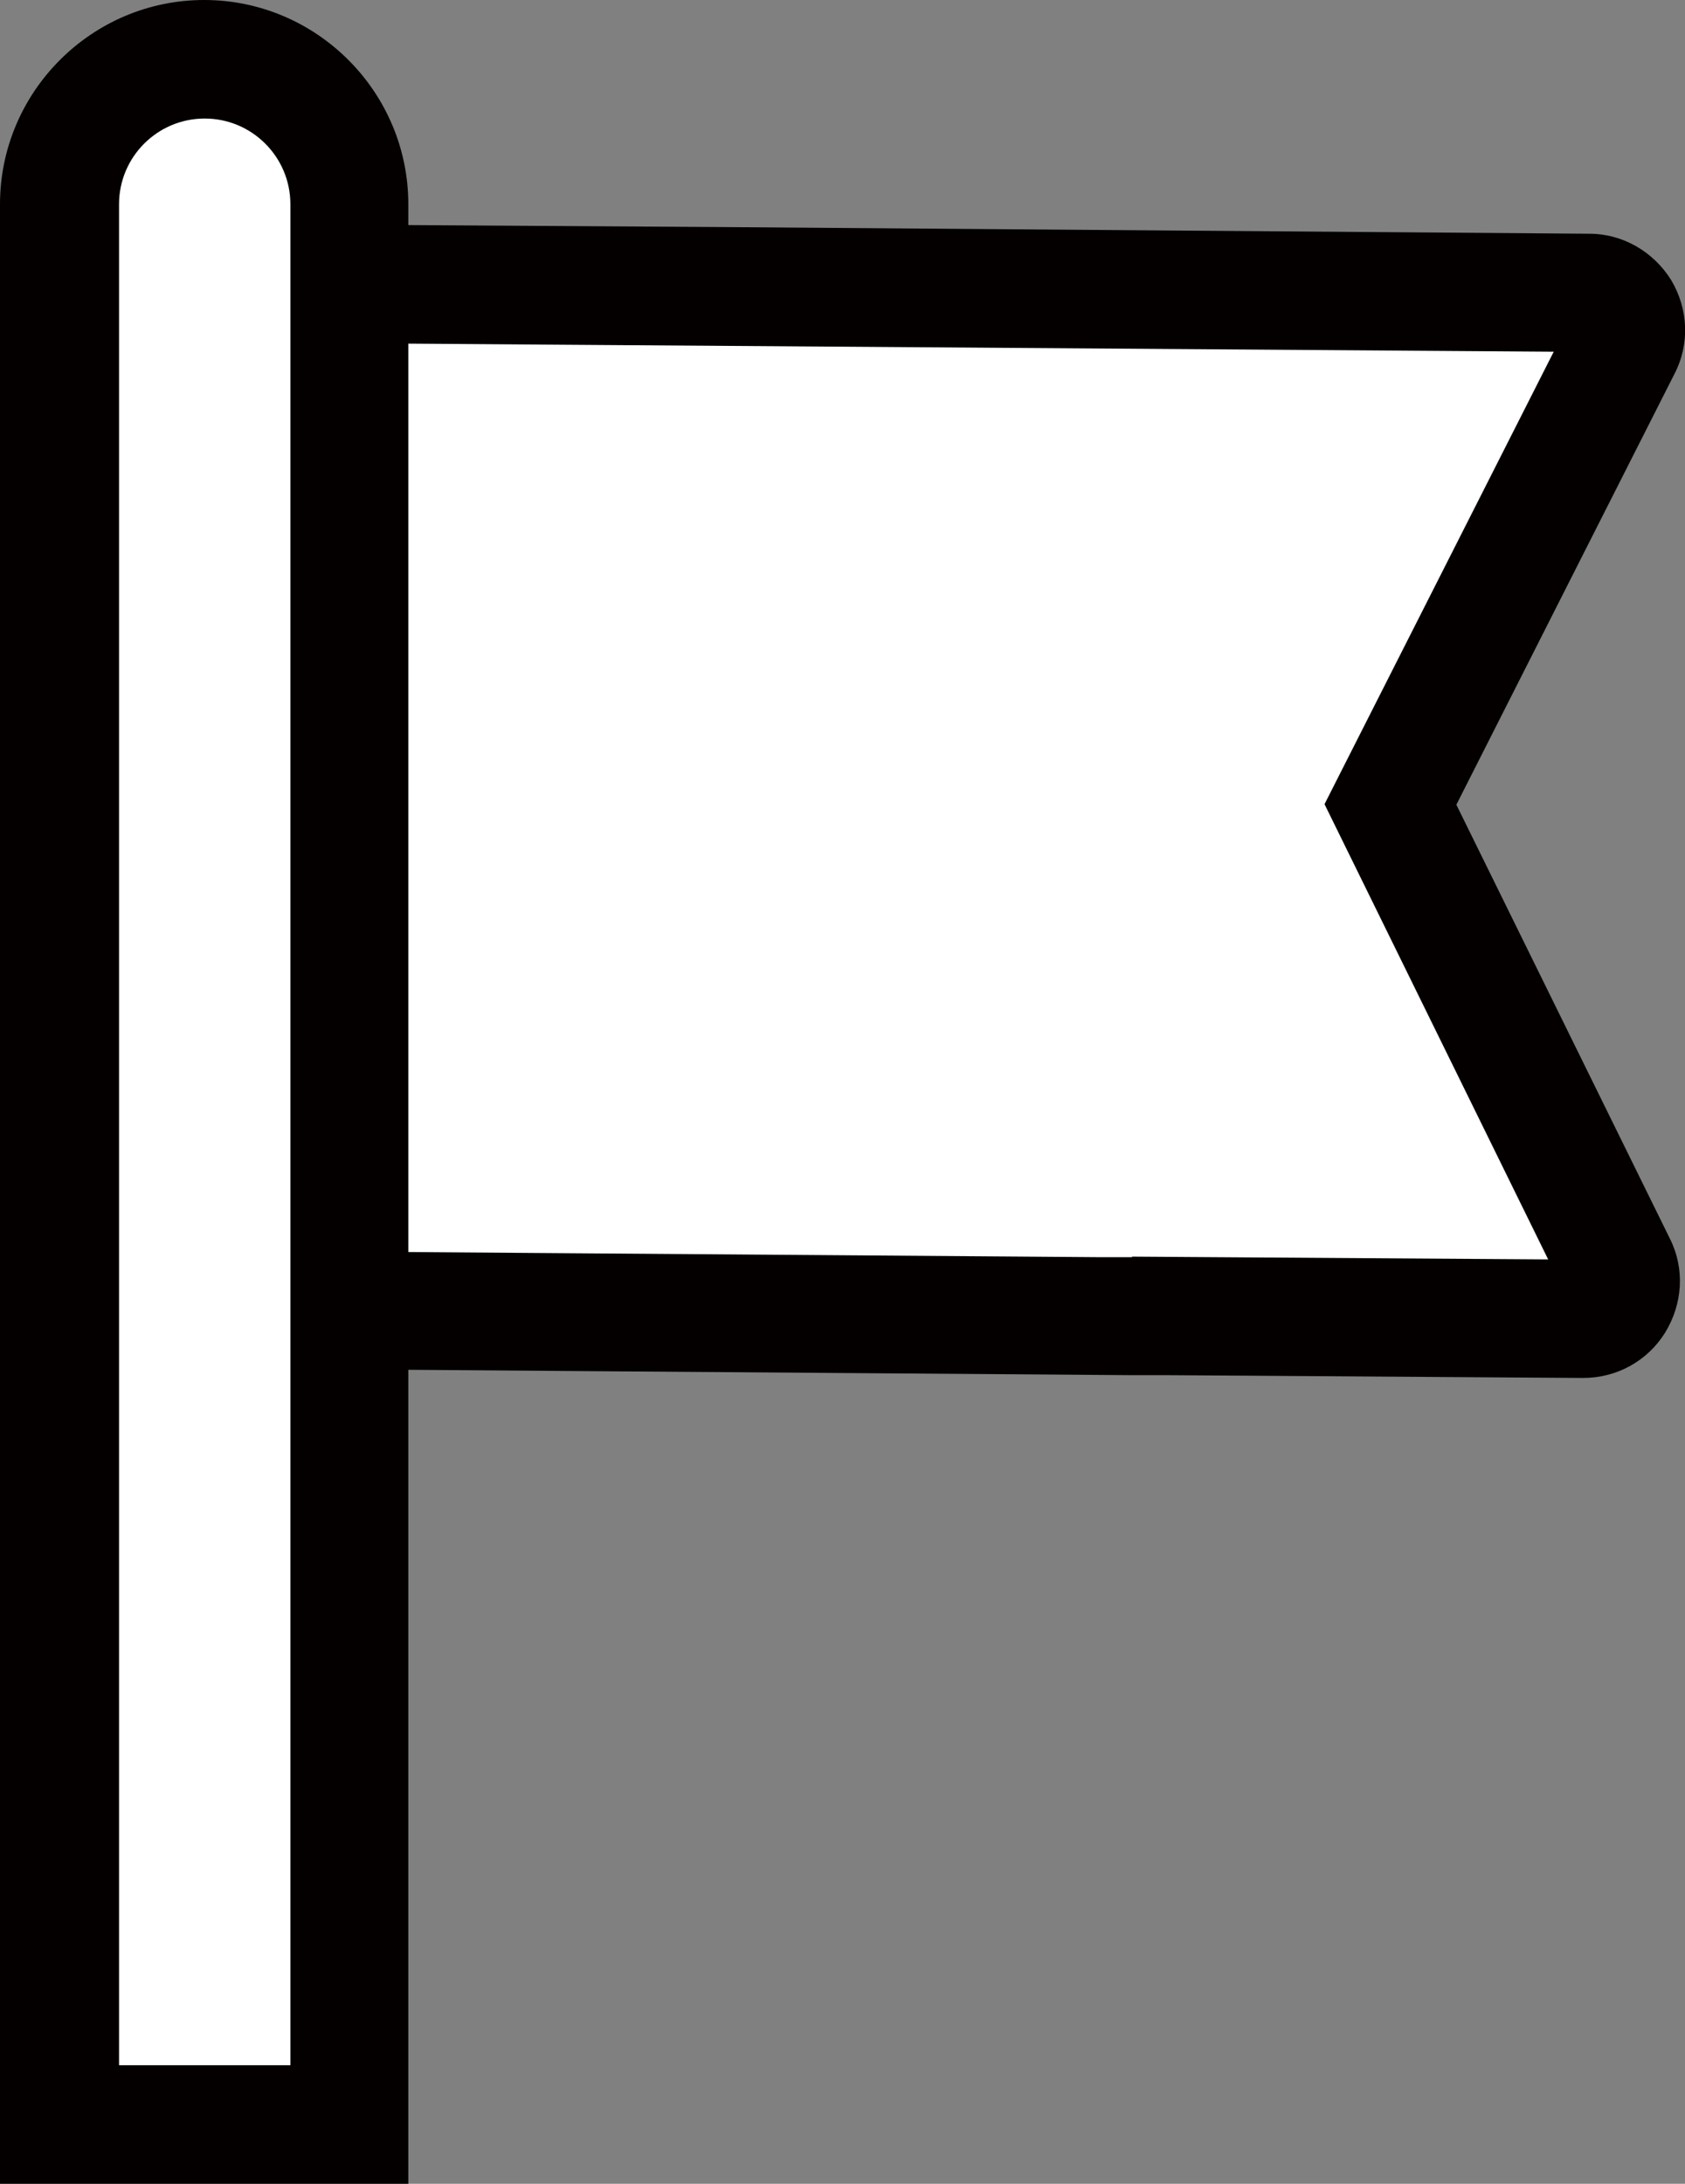
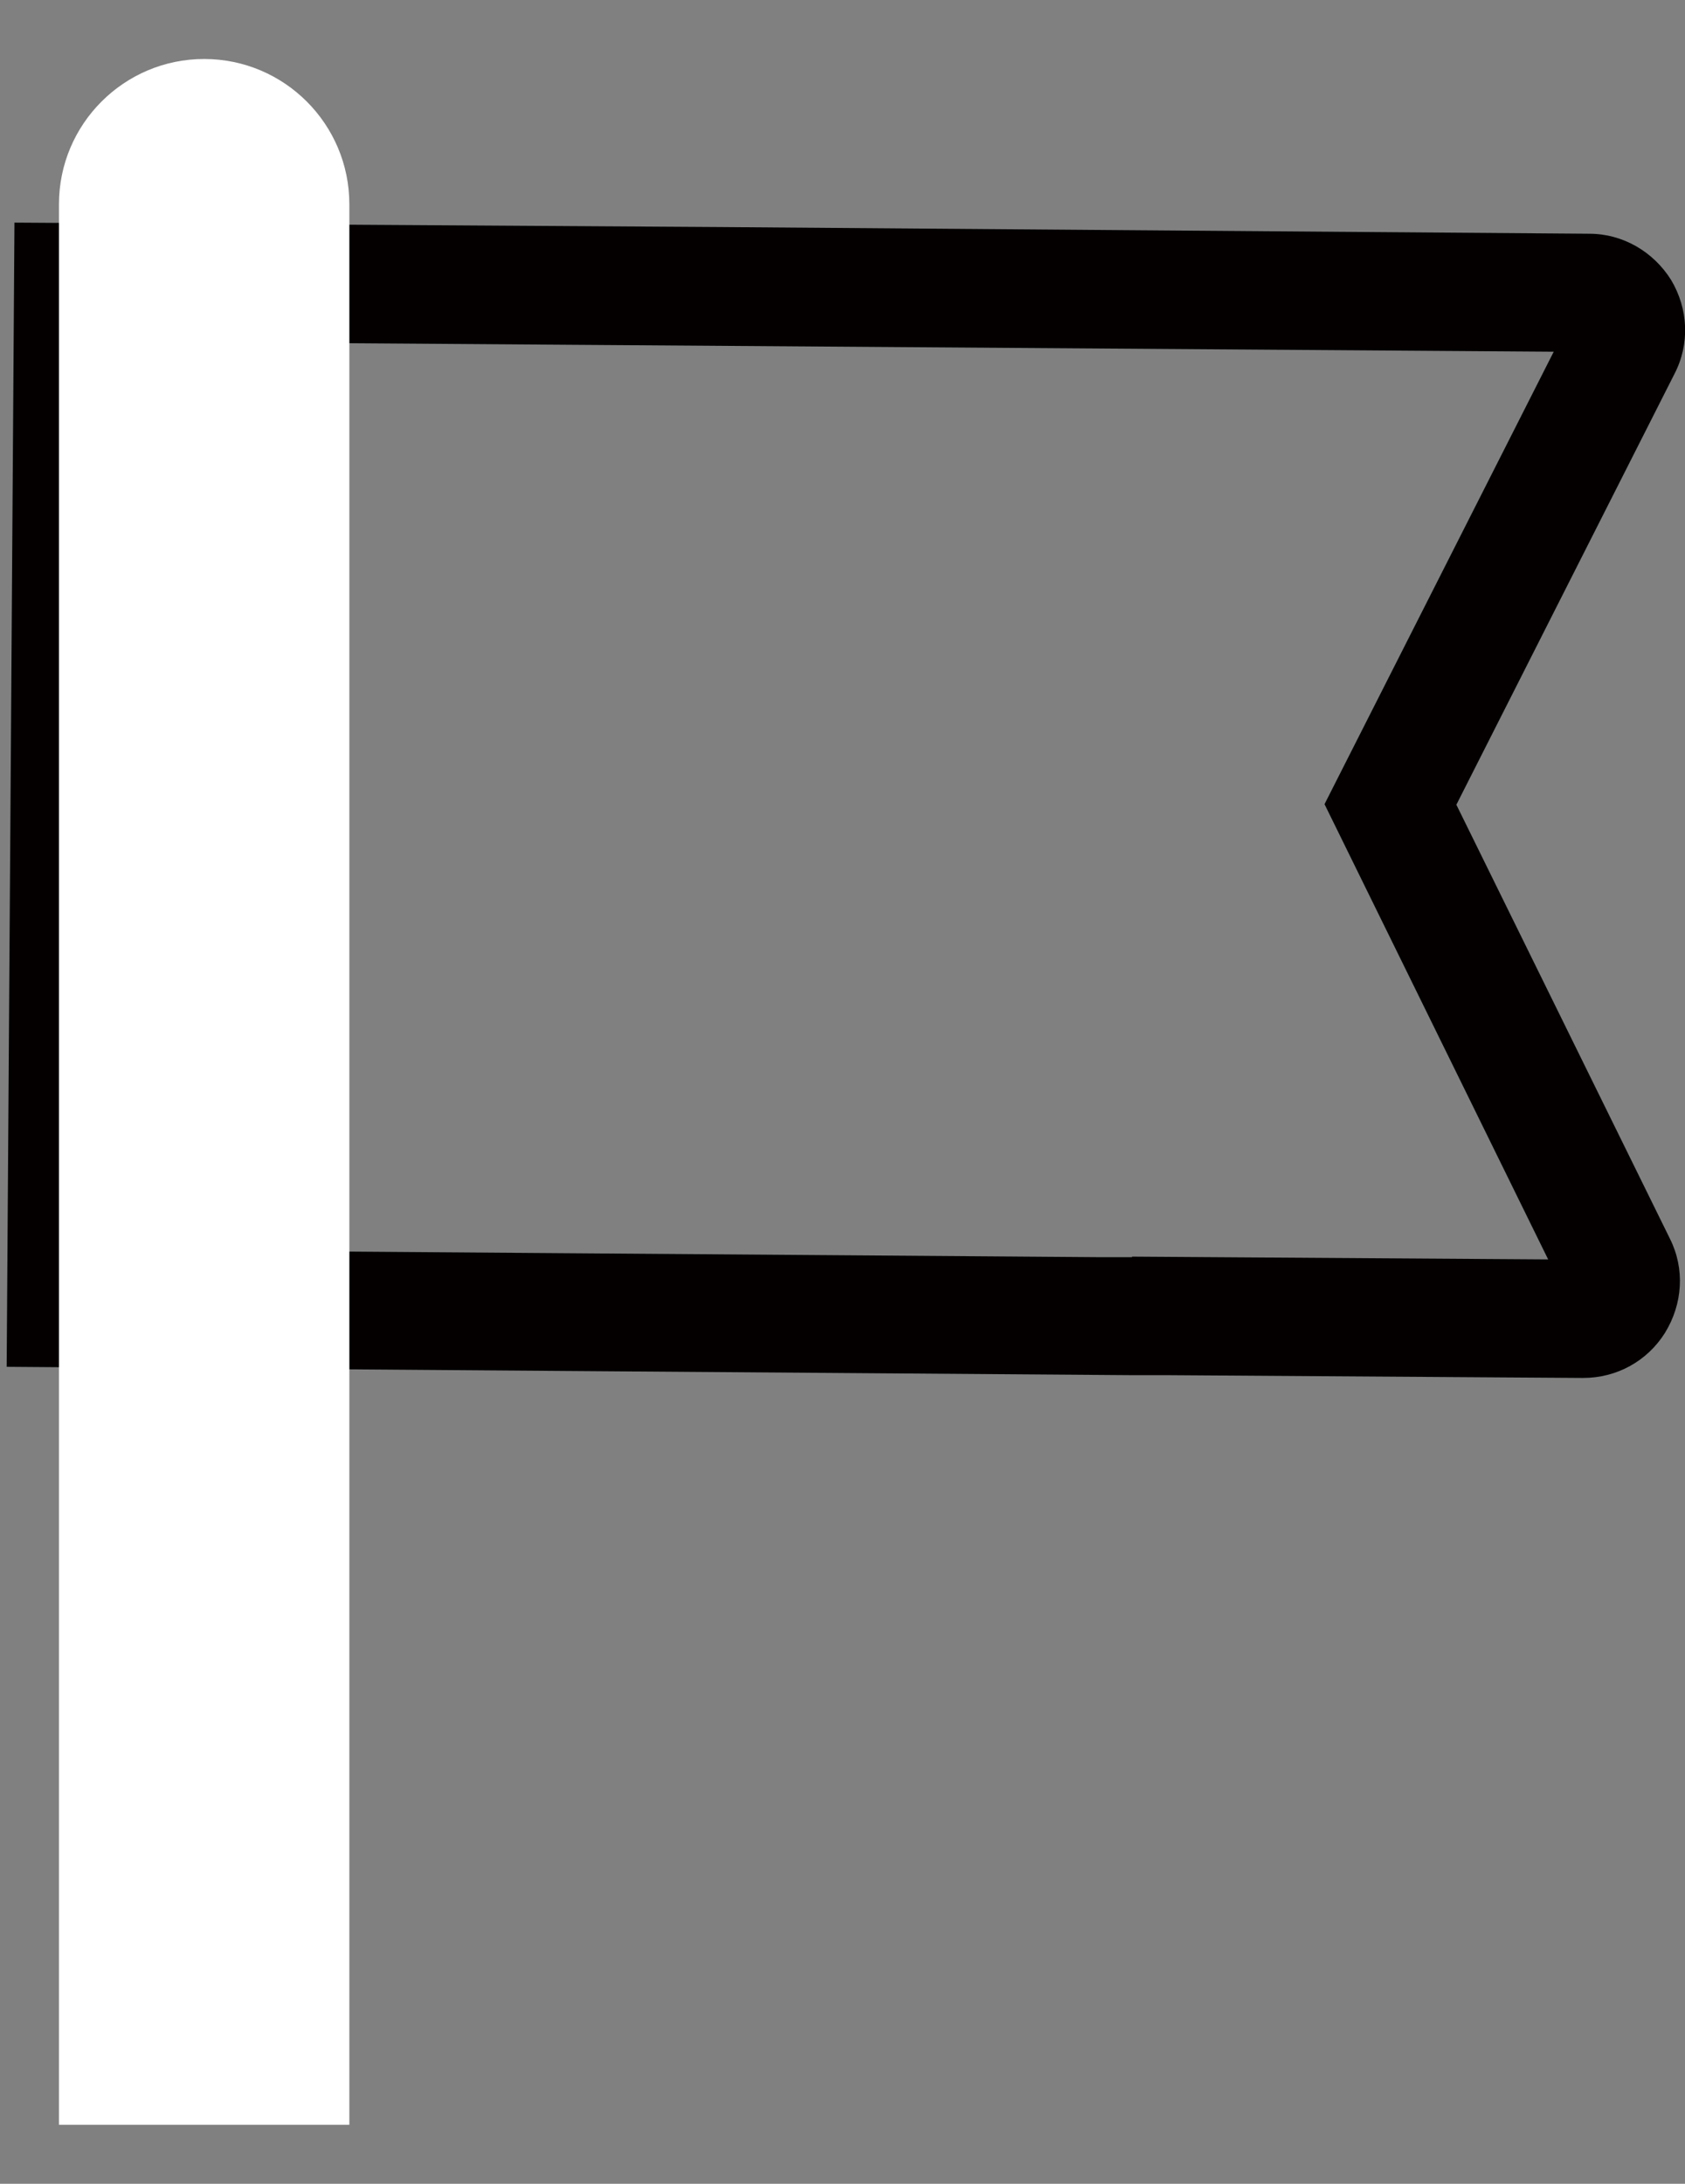
<svg xmlns="http://www.w3.org/2000/svg" viewBox="0 0 30.29 39.24">
  <rect x="0" y="0" width="30.29" height="39.24" fill="#808080" stroke="none" />
-   <path d="m28.56 5.26-15.6-.12-11.64-.08s0 0 0 0l-.12 18.44 19.14.14s8.12.04 8.12.04c.5 0 .83-.52.61-.97l-4.07-8.27 4.16-8.22c.23-.44-.09-.97-.59-.98z" fill="#fff" />
  <path d="m28.46 24.76s-.01 0-.02 0l-7.48-.05s-.64 0-.64 0l-20.2-.15.14-20.56 12.71.08 15.6.12c.6 0 1.15.32 1.47.83.31.52.34 1.15.06 1.69l-3.92 7.74 3.84 7.8c.27.54.23 1.17-.09 1.69-.32.51-.87.81-1.47.81zm0-2.13s0 0 0 0zm-8.11-.05 7.48.05-4.02-8.18 4.12-8.13-25.55-.18-.1 16.32 17.5.13h.57z" fill="#040000" />
  <path d="m3.67 1.06c1.44 0 2.61 1.17 2.61 2.61v34.51h-5.22v-34.51c0-1.44 1.17-2.61 2.61-2.61z" fill="#fff" />
-   <path d="m7.34 39.24h-7.34v-35.57c0-2.02 1.65-3.67 3.67-3.67s3.67 1.65 3.67 3.67zm-5.21-2.13h3.09v-33.44c0-.85-.69-1.54-1.54-1.54s-1.54.69-1.54 1.54v33.44z" fill="#040000" />
</svg>